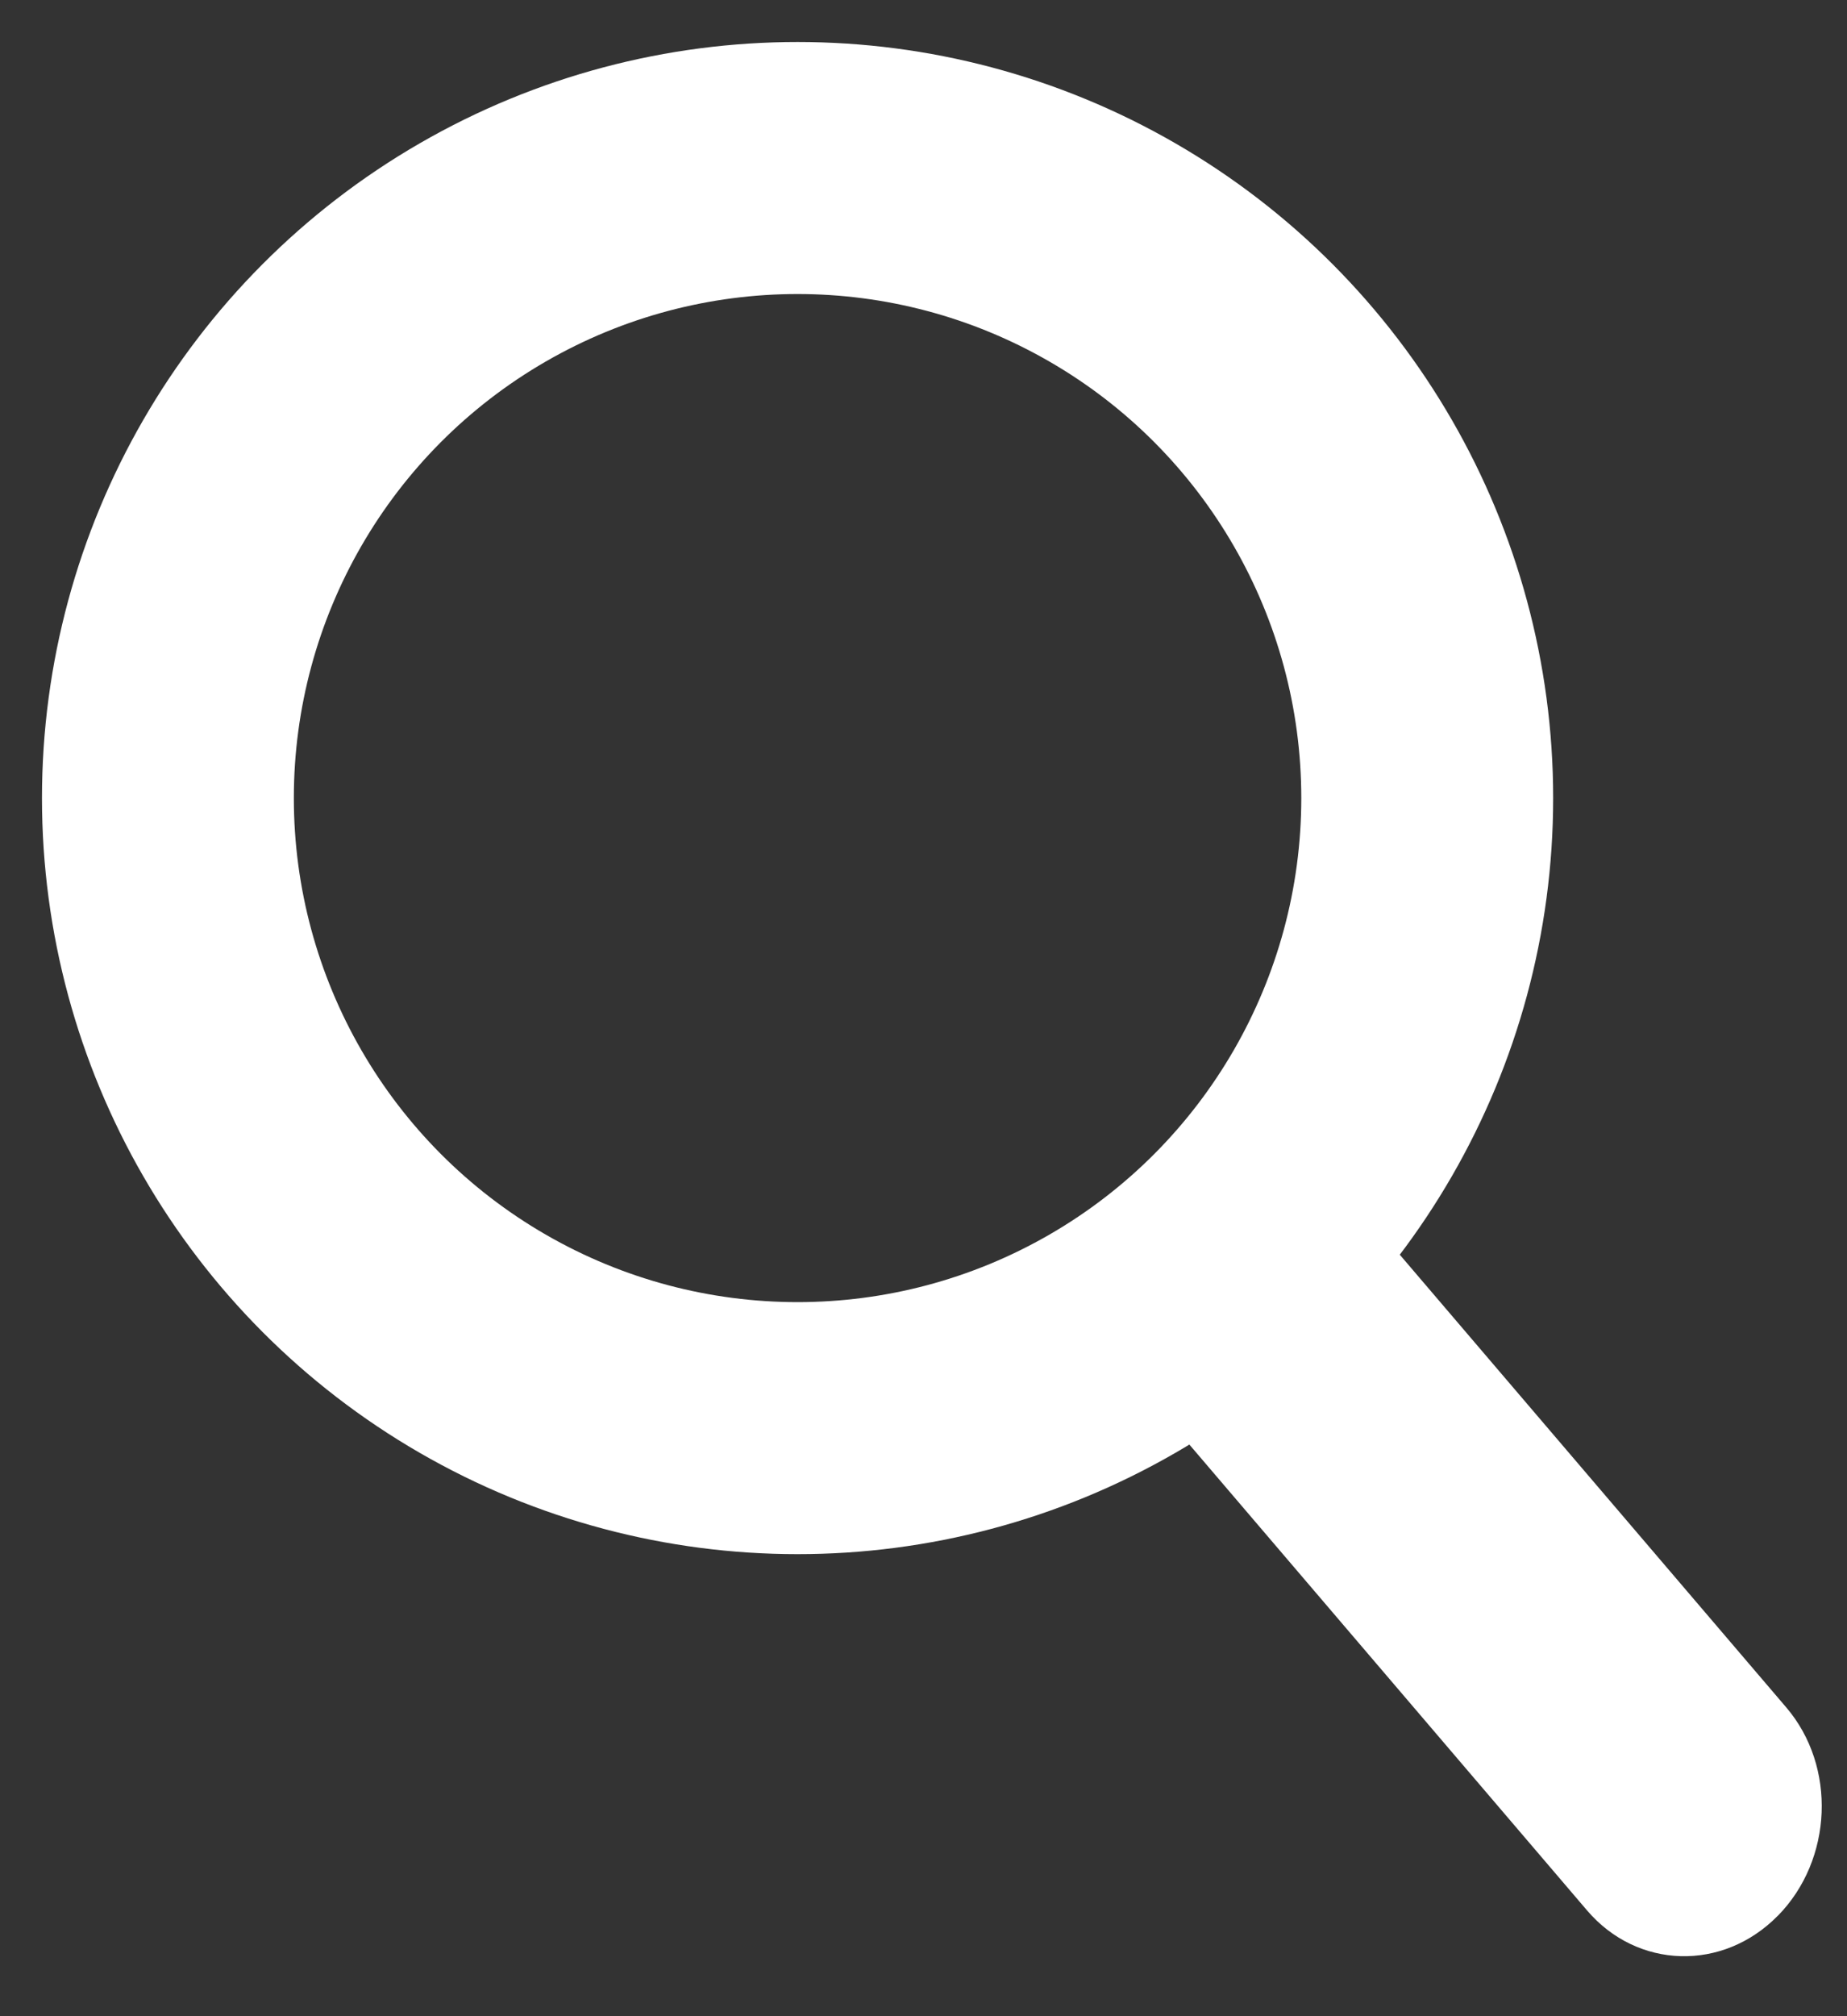
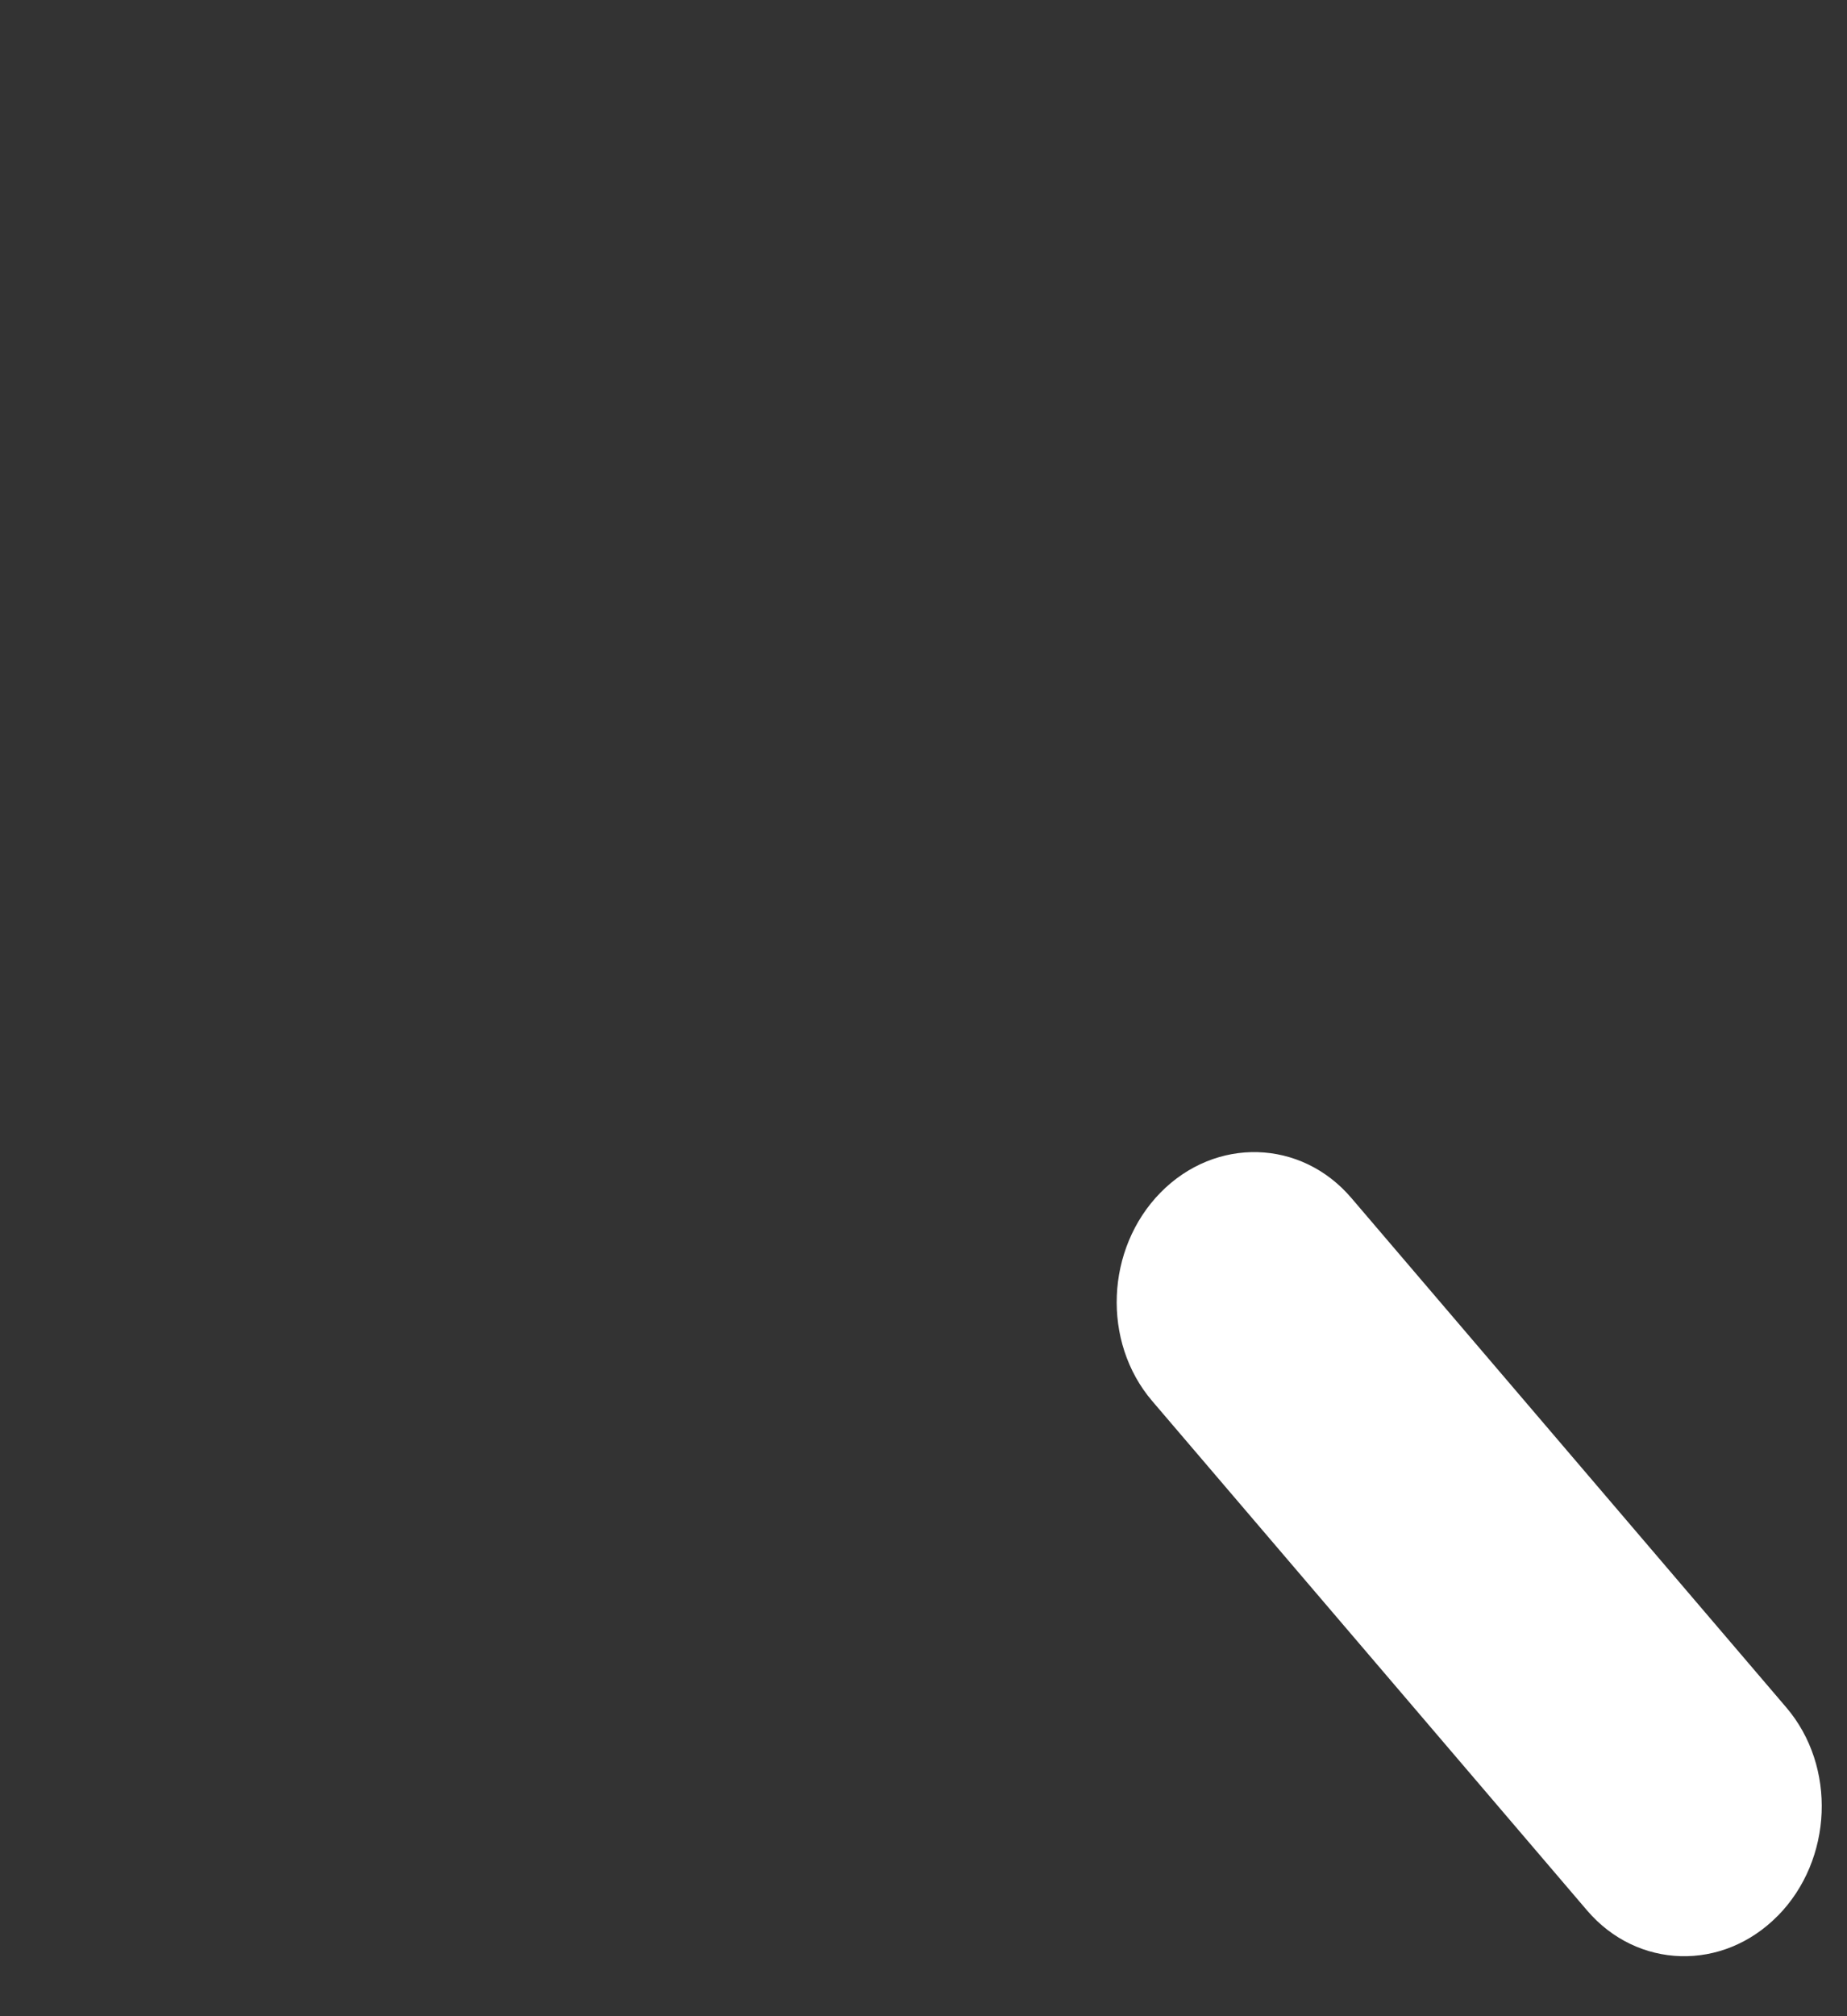
<svg xmlns="http://www.w3.org/2000/svg" width="22" height="24" class="svg-src">
  <rect width="100%" height="100%" fill="#333333" stroke="none" />
  <g transform="translate(2 2)" fill="none" fill-rule="evenodd">
    <path d="M19.176 20.804c-.655.667-1.674.638-2.273-.064l-5.18-6.064c-.6-.703-.554-1.813.1-2.48.656-.667 1.675-.638 2.274.065l5.18 6.064c.6.702.555 1.812-.1 2.479" fill="#fff" />
-     <circle stroke="#fff" stroke-width="3" cx="7.5" cy="7.5" r="7.5" />
  </g>
</svg>